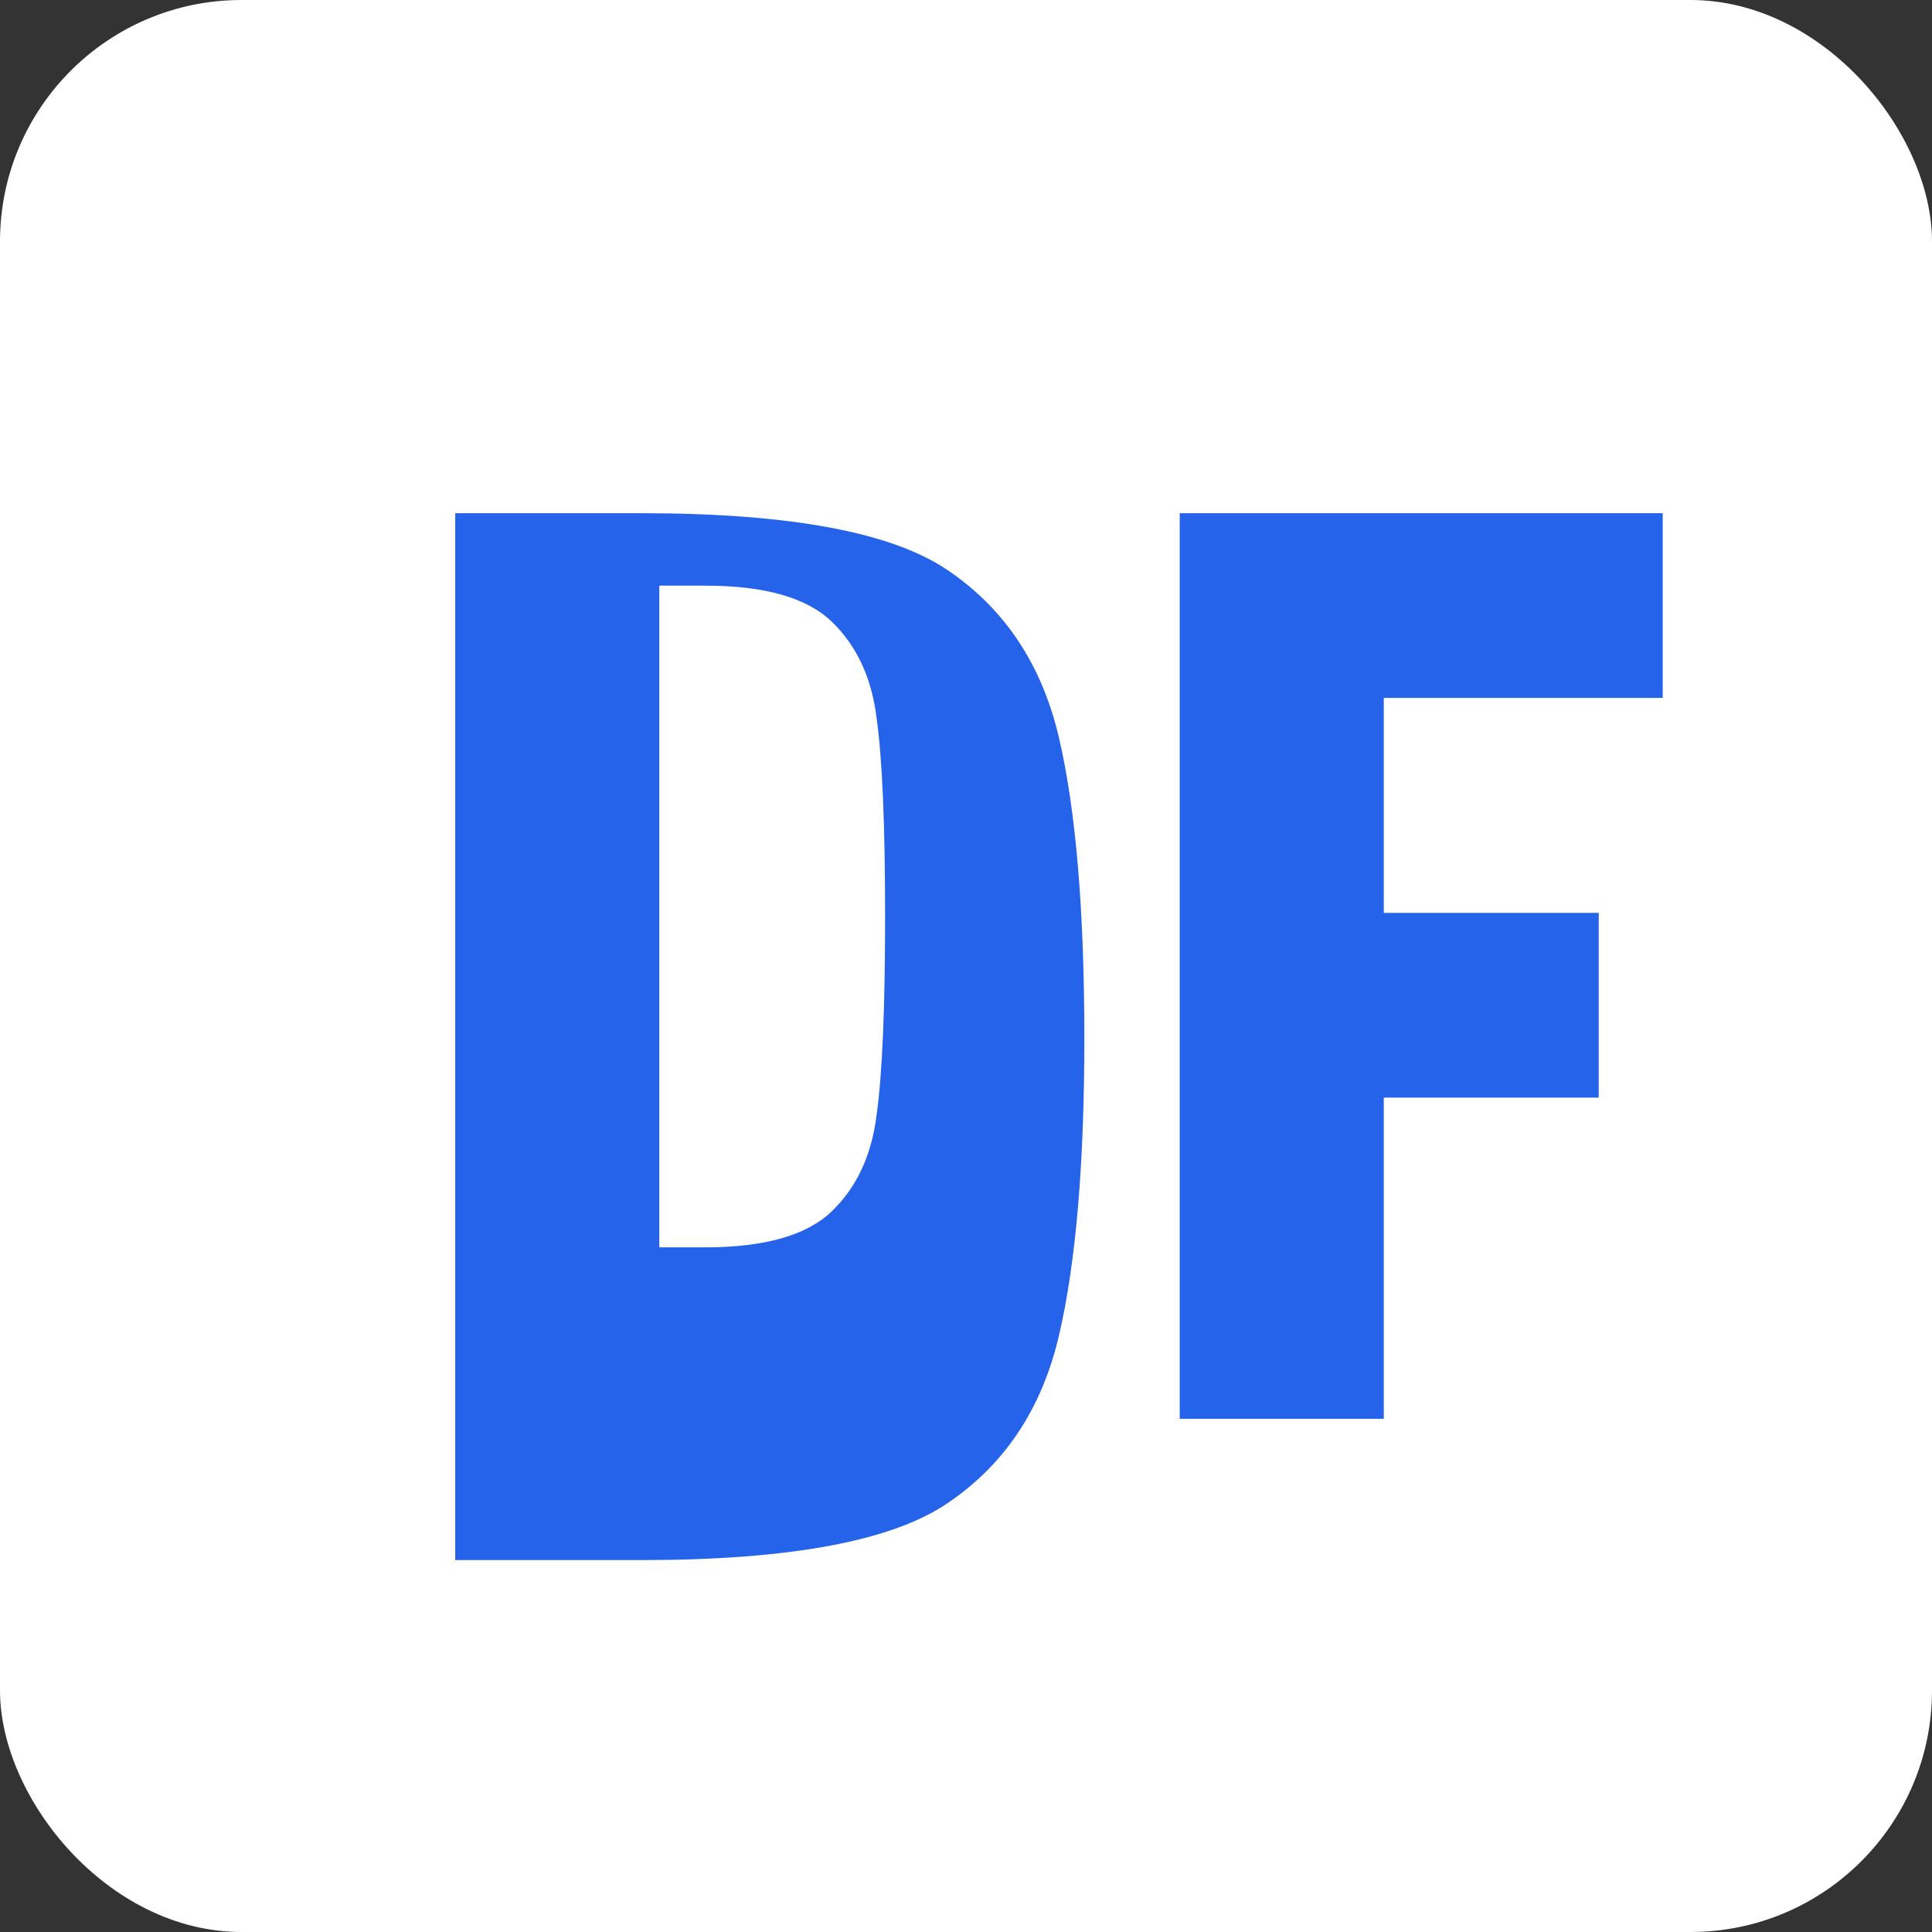
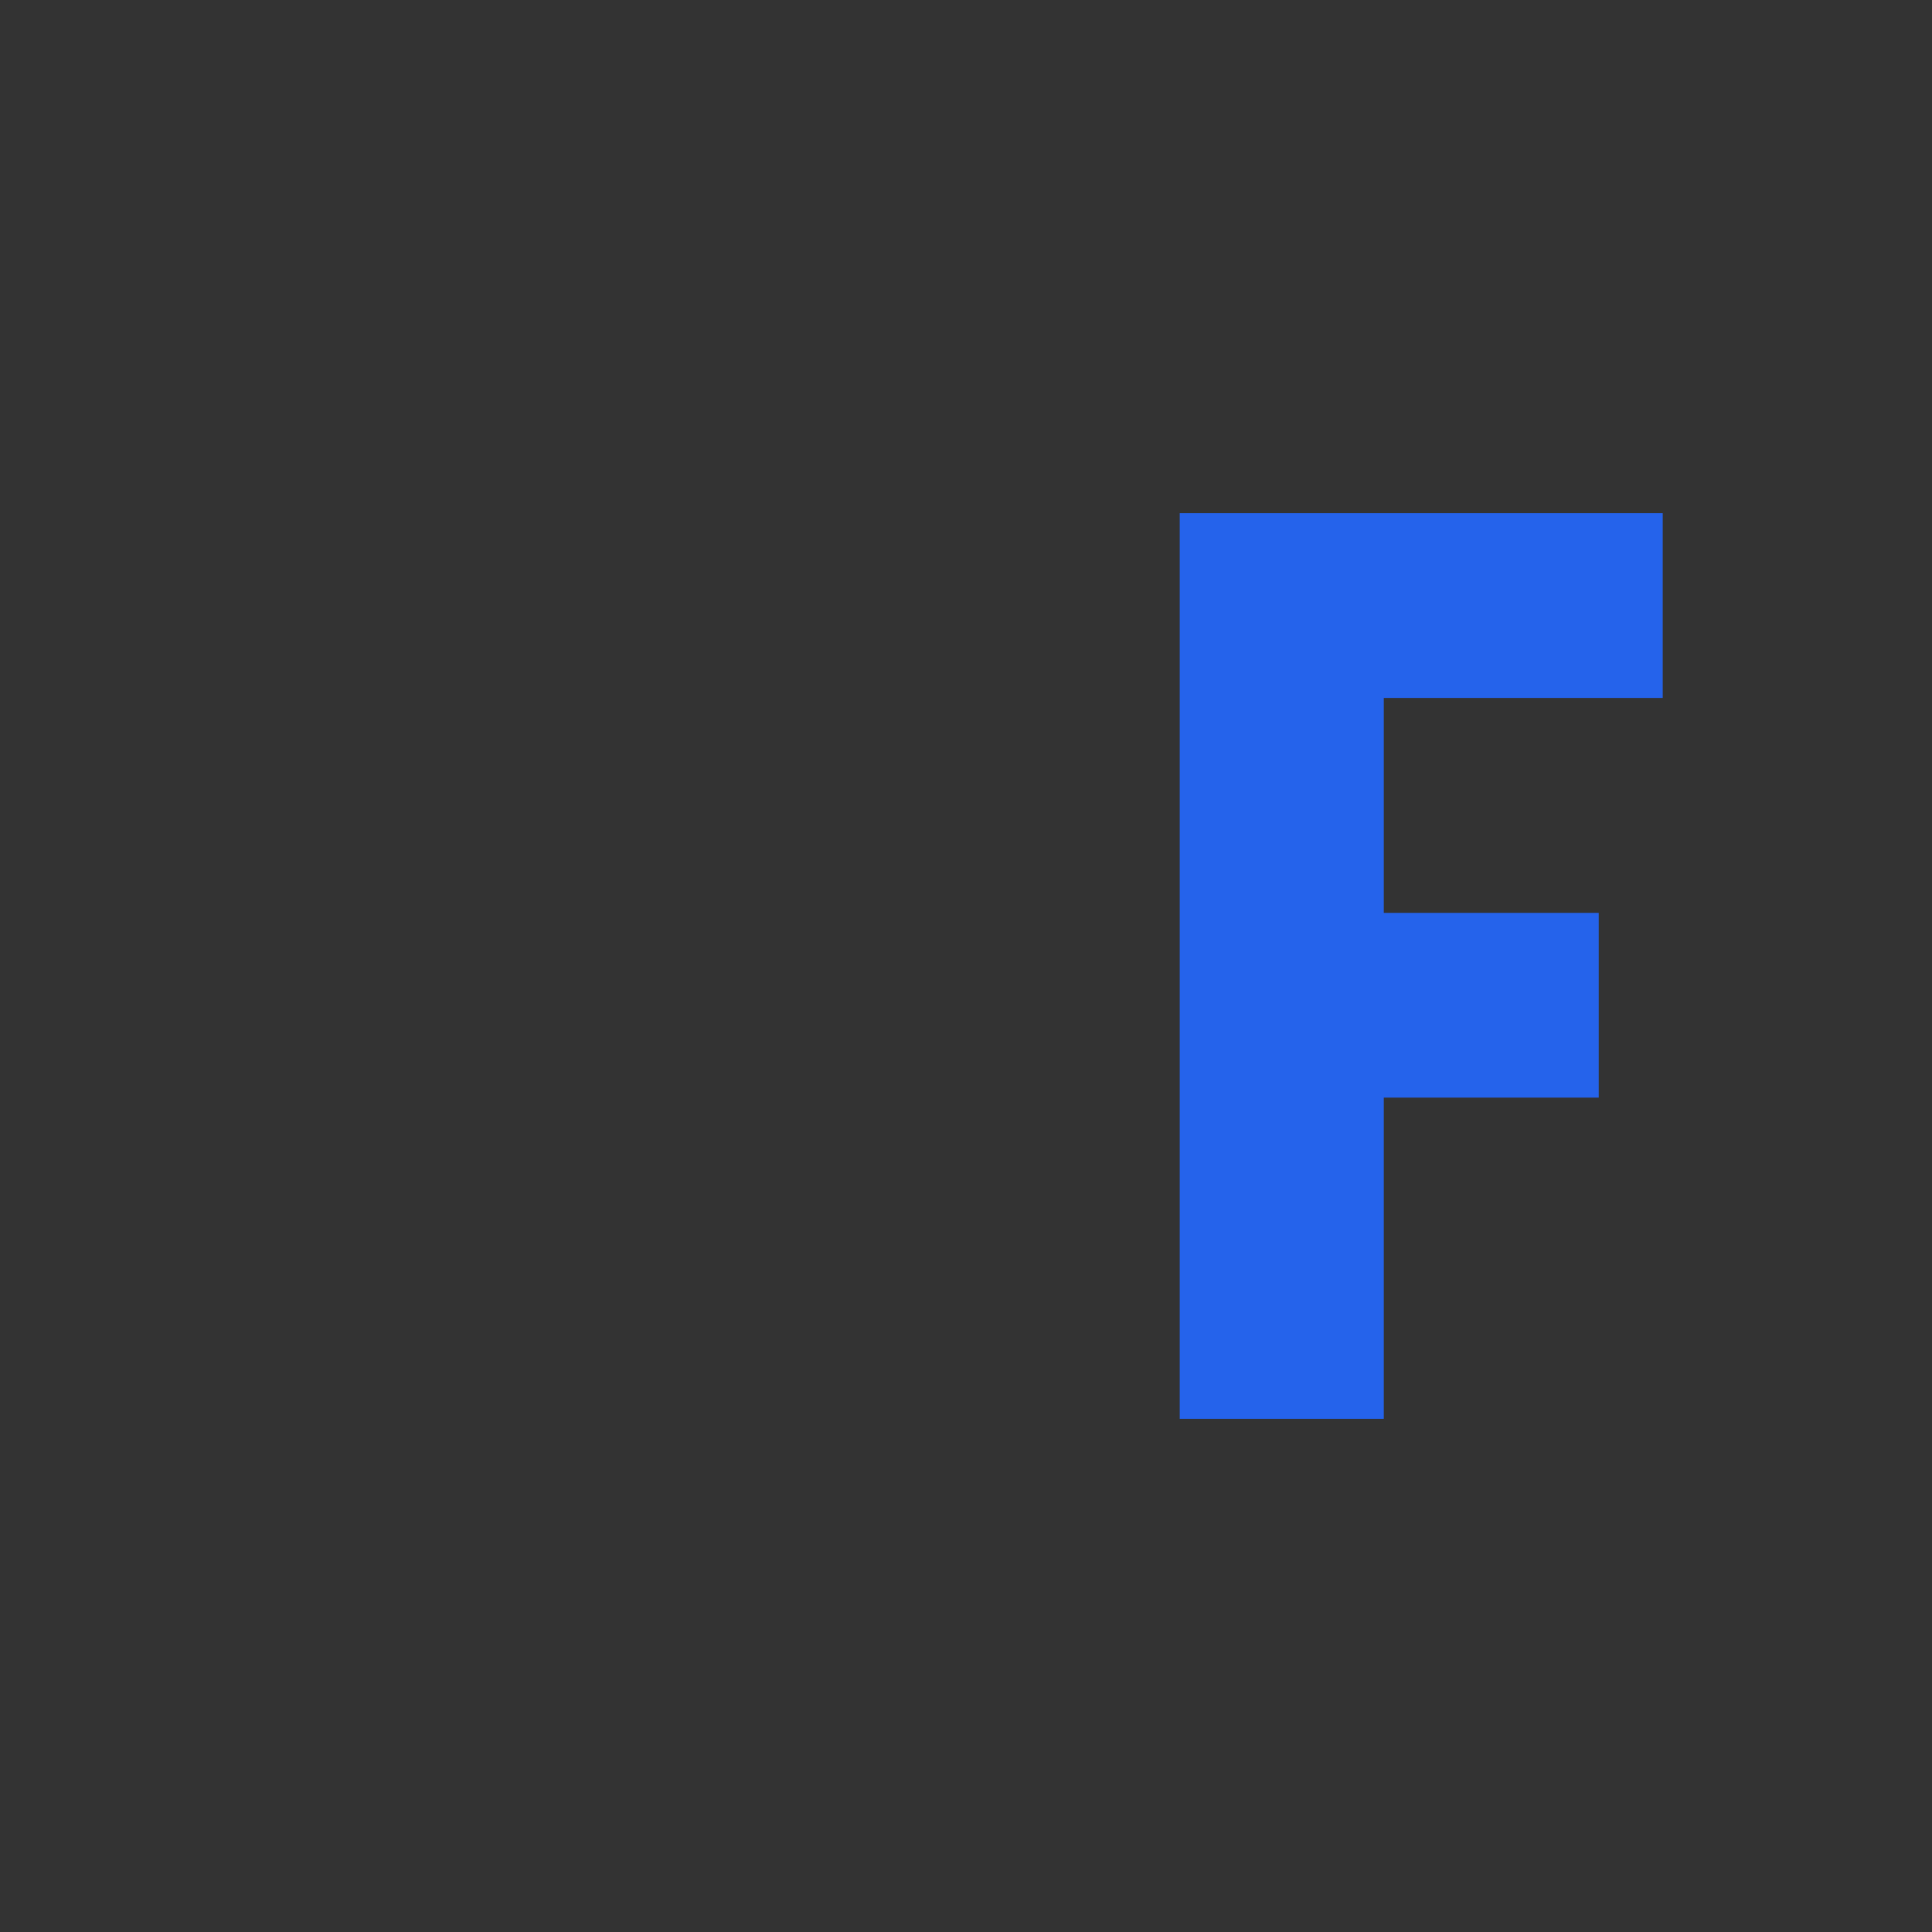
<svg xmlns="http://www.w3.org/2000/svg" viewBox="0 0 128 128">
  <rect x="0" y="0" width="128" height="128" fill="#333333" stroke="none" />
  <style>
    .letter { fill: #2563EB; }
    @media (prefers-color-scheme: dark) {
      .letter { fill: #60A5FA; }
    }
  </style>
-   <rect width="128" height="128" rx="16" fill="white" />
-   <path class="letter" d="M30.16 94V34h12.32c9.92 0 16.72 1.28 20.4 3.84 3.735 2.56 6.16 6.24 7.28 11.04 1.12 4.8 1.68 11.44 1.68 19.92 0 8.32-0.56 14.88-1.68 19.68-1.12 4.8-3.546 8.48-7.28 11.04-3.68 2.56-10.48 3.84-20.4 3.84H30.16ZM43.68 82.64h3.04c3.947 0 6.747-0.8 8.4-2.4 1.653-1.6 2.64-3.733 2.96-6.4 0.373-2.667 0.56-7.04 0.56-13.12 0-6.08-0.187-10.453-0.56-13.12-0.32-2.667-1.307-4.8-2.96-6.4-1.653-1.6-4.453-2.4-8.4-2.4H43.68V82.64Z" />
  <path class="letter" d="M78.16 94V34h32V46.24H91.68v14.24h14.24v12.24H91.68V94H78.16Z" />
</svg>